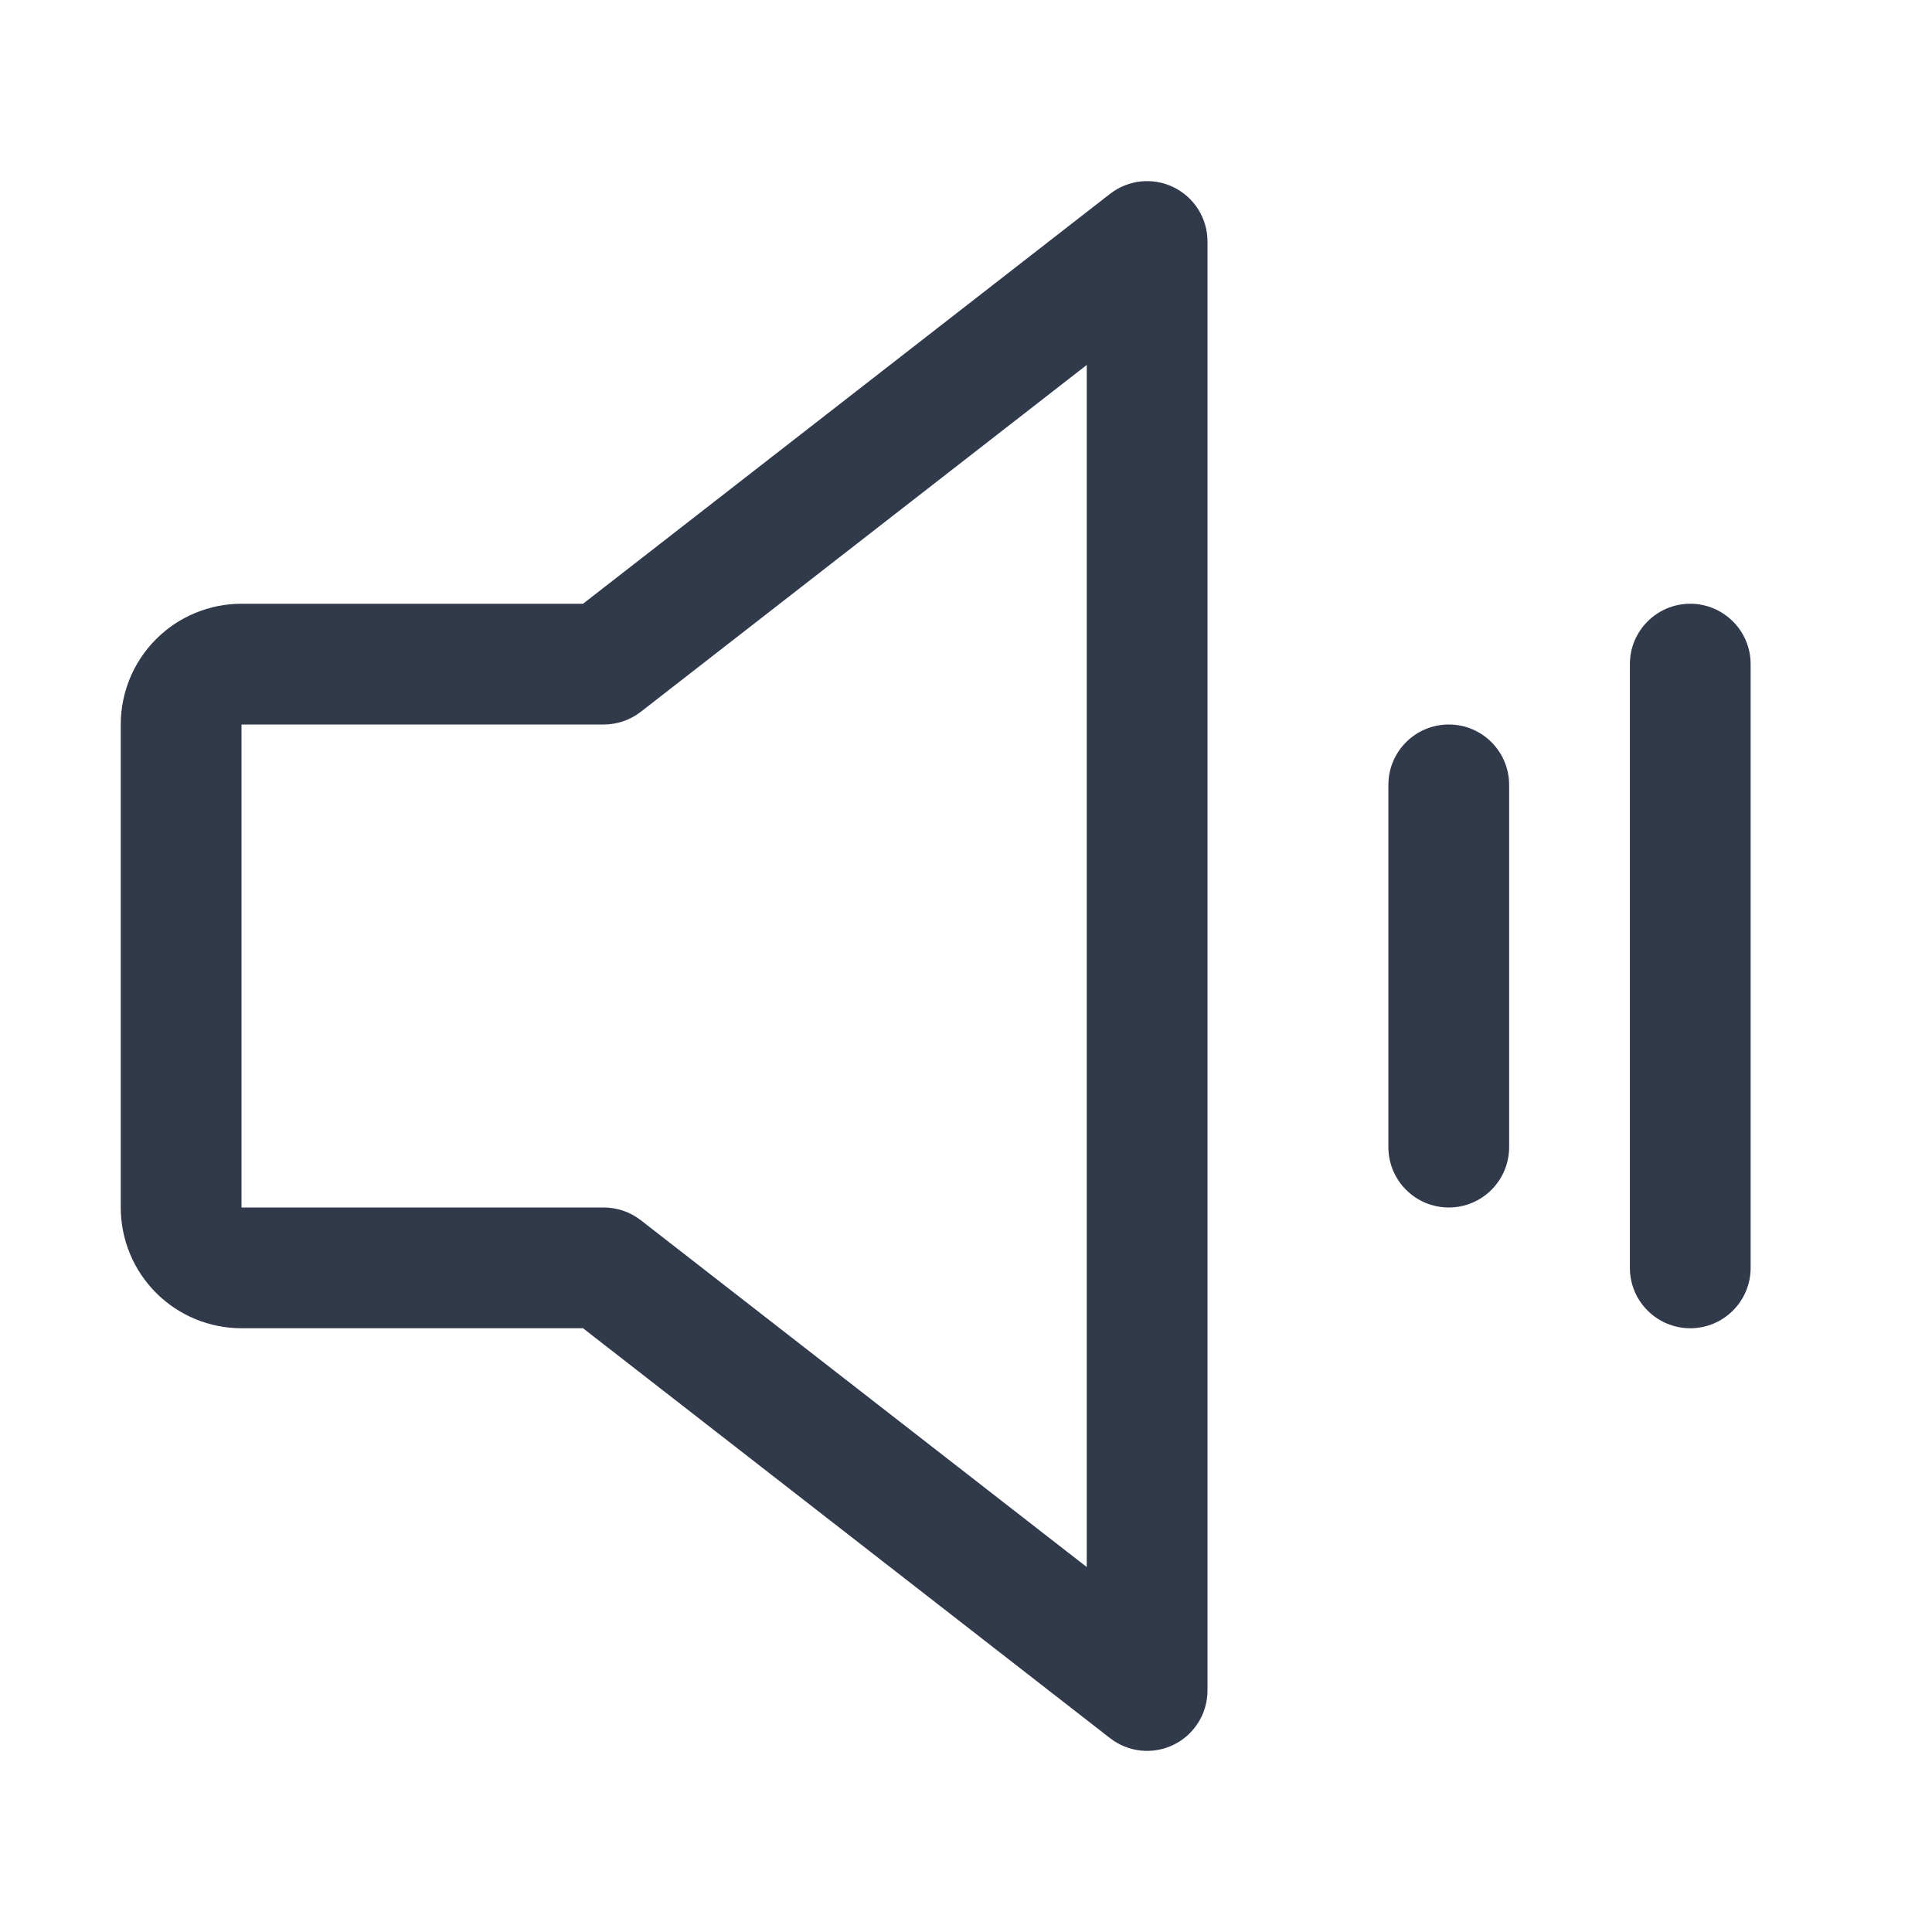
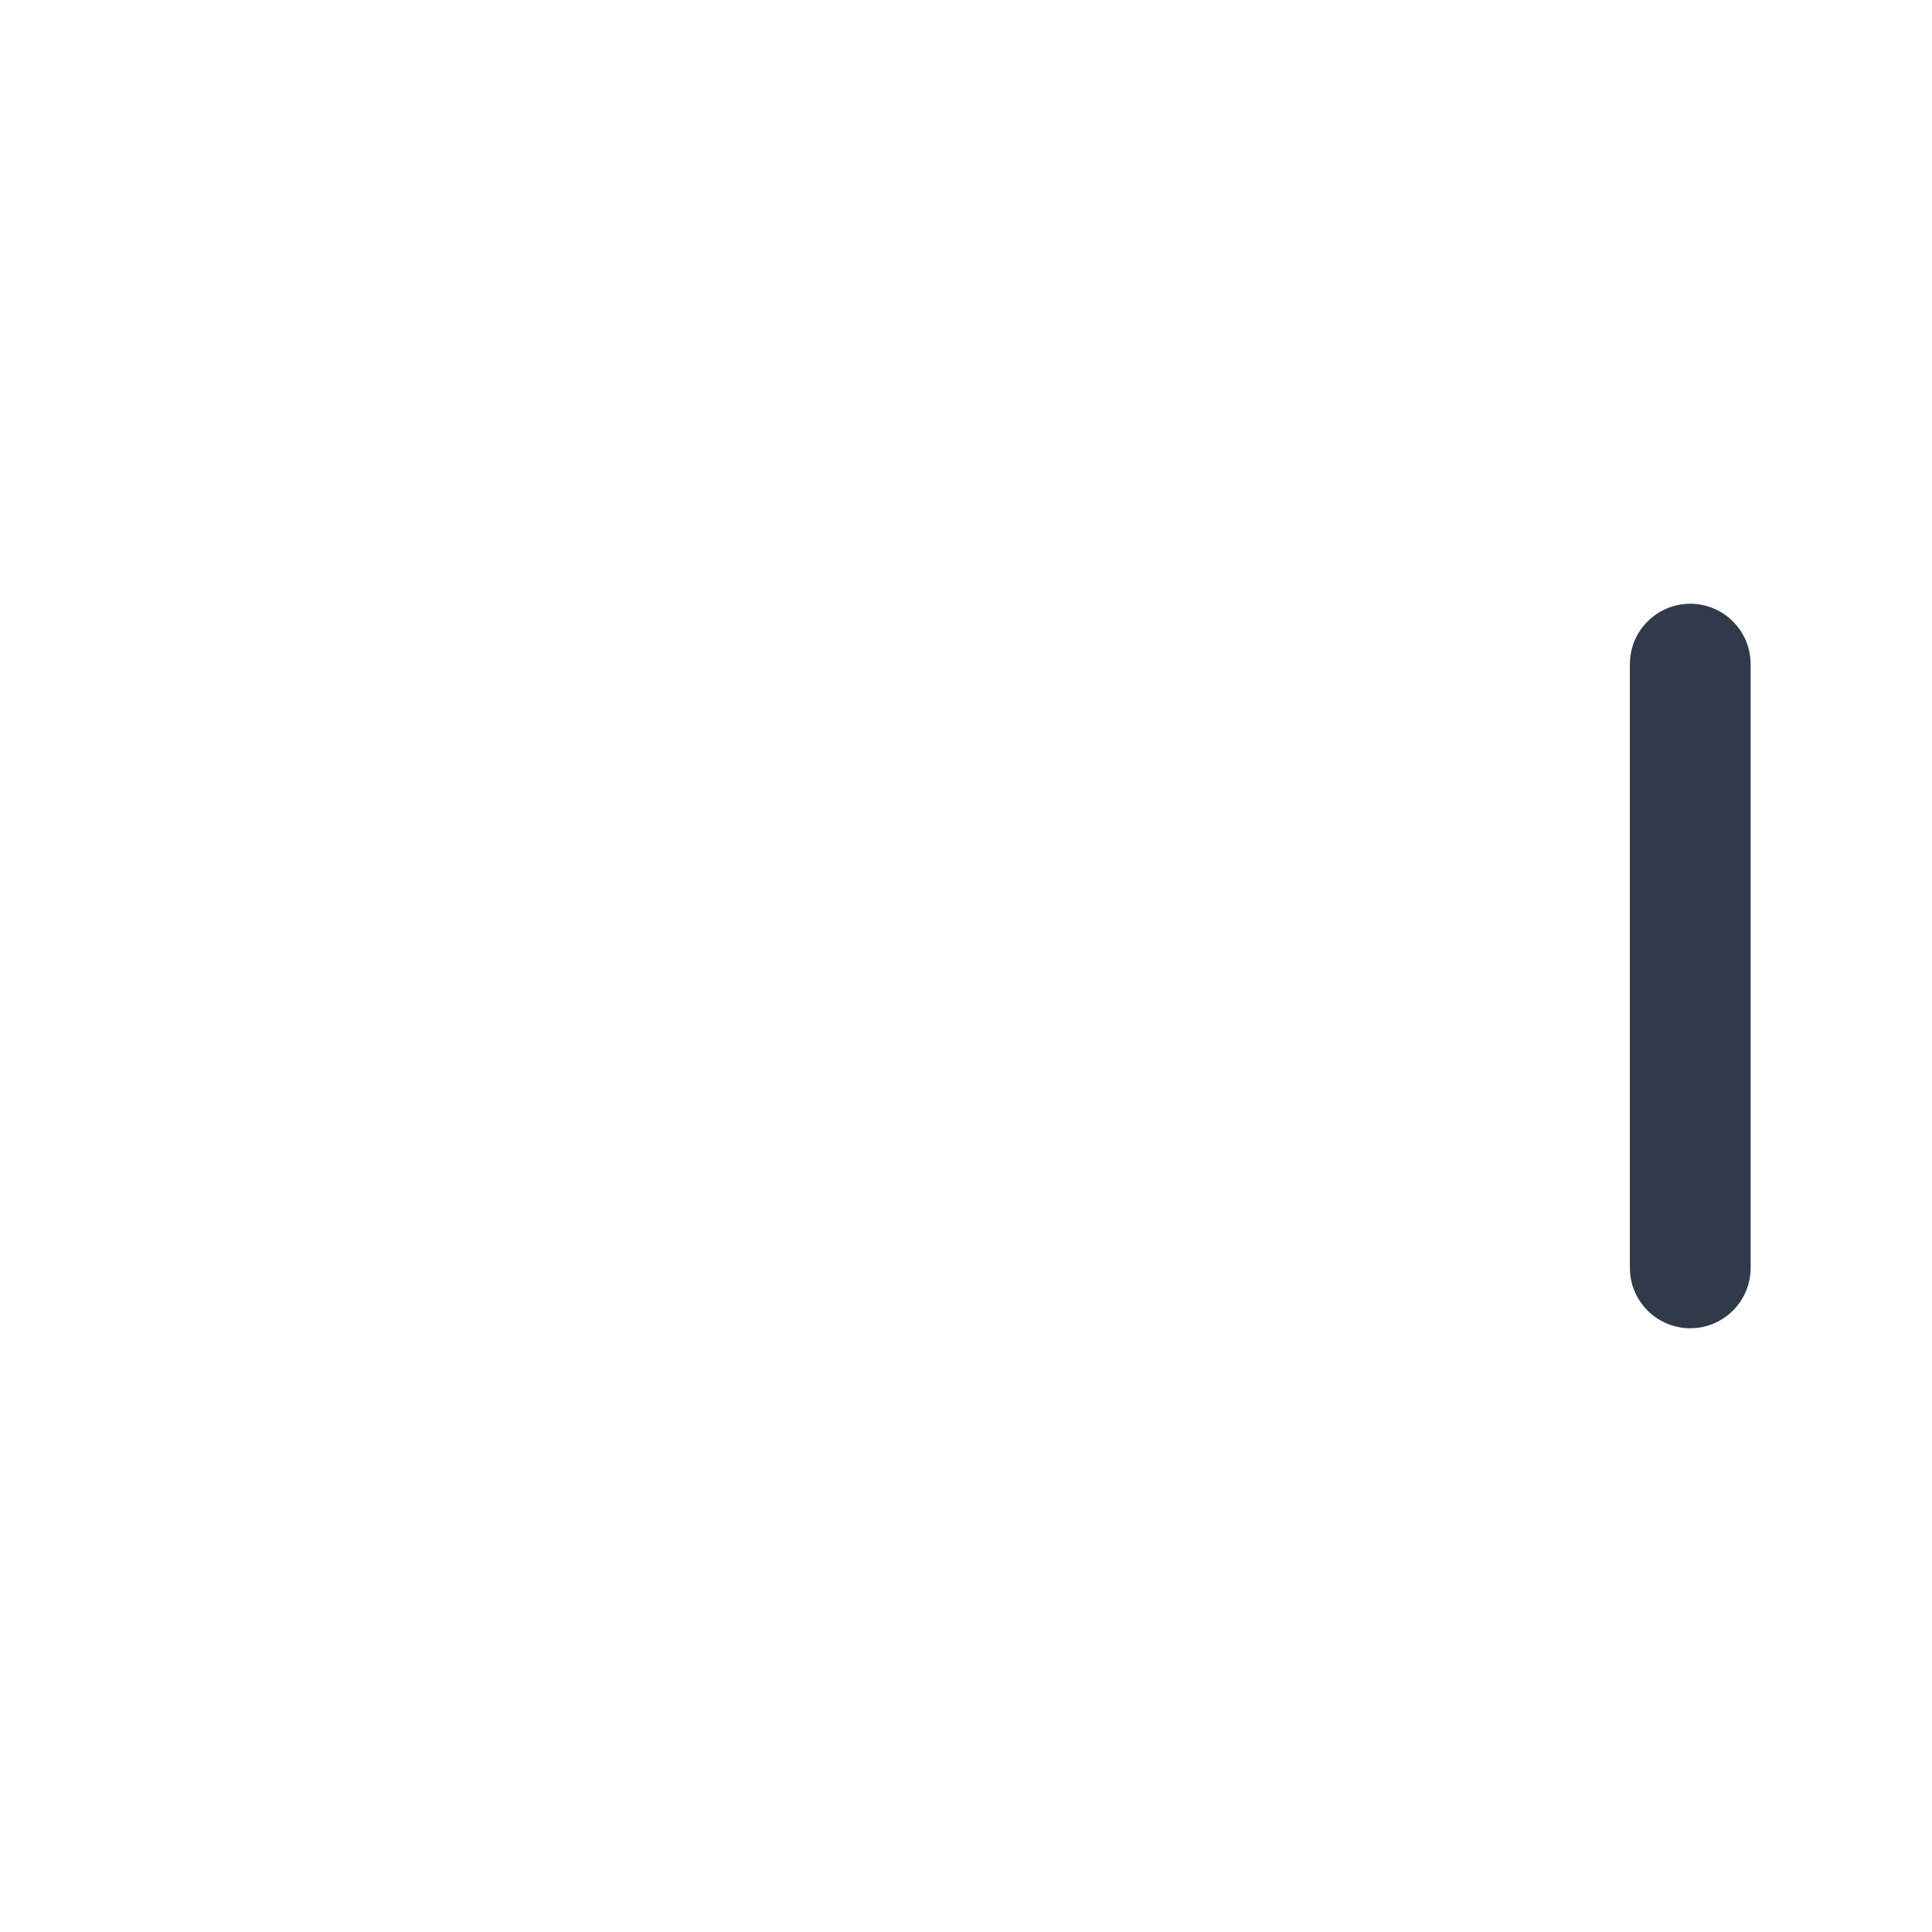
<svg xmlns="http://www.w3.org/2000/svg" viewBox="0 0 40 40" fill="none">
-   <path fill-rule="evenodd" clip-rule="evenodd" d="M24.299 3.877C24.728 4.087 25 4.523 25 5V35C25 35.477 24.728 35.913 24.299 36.123C23.87 36.333 23.359 36.28 22.983 35.987L12.071 27.5H5C4.337 27.5 3.701 27.237 3.232 26.768C2.763 26.299 2.5 25.663 2.5 25V15C2.5 14.337 2.763 13.701 3.232 13.232C3.701 12.763 4.337 12.5 5 12.5H12.071L22.983 4.013C23.359 3.72 23.87 3.667 24.299 3.877ZM22.5 7.556L13.267 14.737C13.048 14.907 12.778 15 12.5 15H5V25H12.5C12.778 25 13.048 25.093 13.267 25.263L22.5 32.444V7.556Z" fill="#303A4B" />
-   <path fill-rule="evenodd" clip-rule="evenodd" d="M29.995 15C30.686 15 31.245 15.56 31.245 16.25V23.75C31.245 24.44 30.686 25 29.995 25C29.305 25 28.745 24.44 28.745 23.75V16.25C28.745 15.56 29.305 15 29.995 15Z" fill="#303A4B" />
  <path fill-rule="evenodd" clip-rule="evenodd" d="M34.995 12.5C35.685 12.5 36.245 13.06 36.245 13.75V26.25C36.245 26.94 35.685 27.5 34.995 27.5C34.305 27.5 33.745 26.94 33.745 26.25V13.75C33.745 13.06 34.305 12.5 34.995 12.5Z" fill="#303A4B" />
</svg>